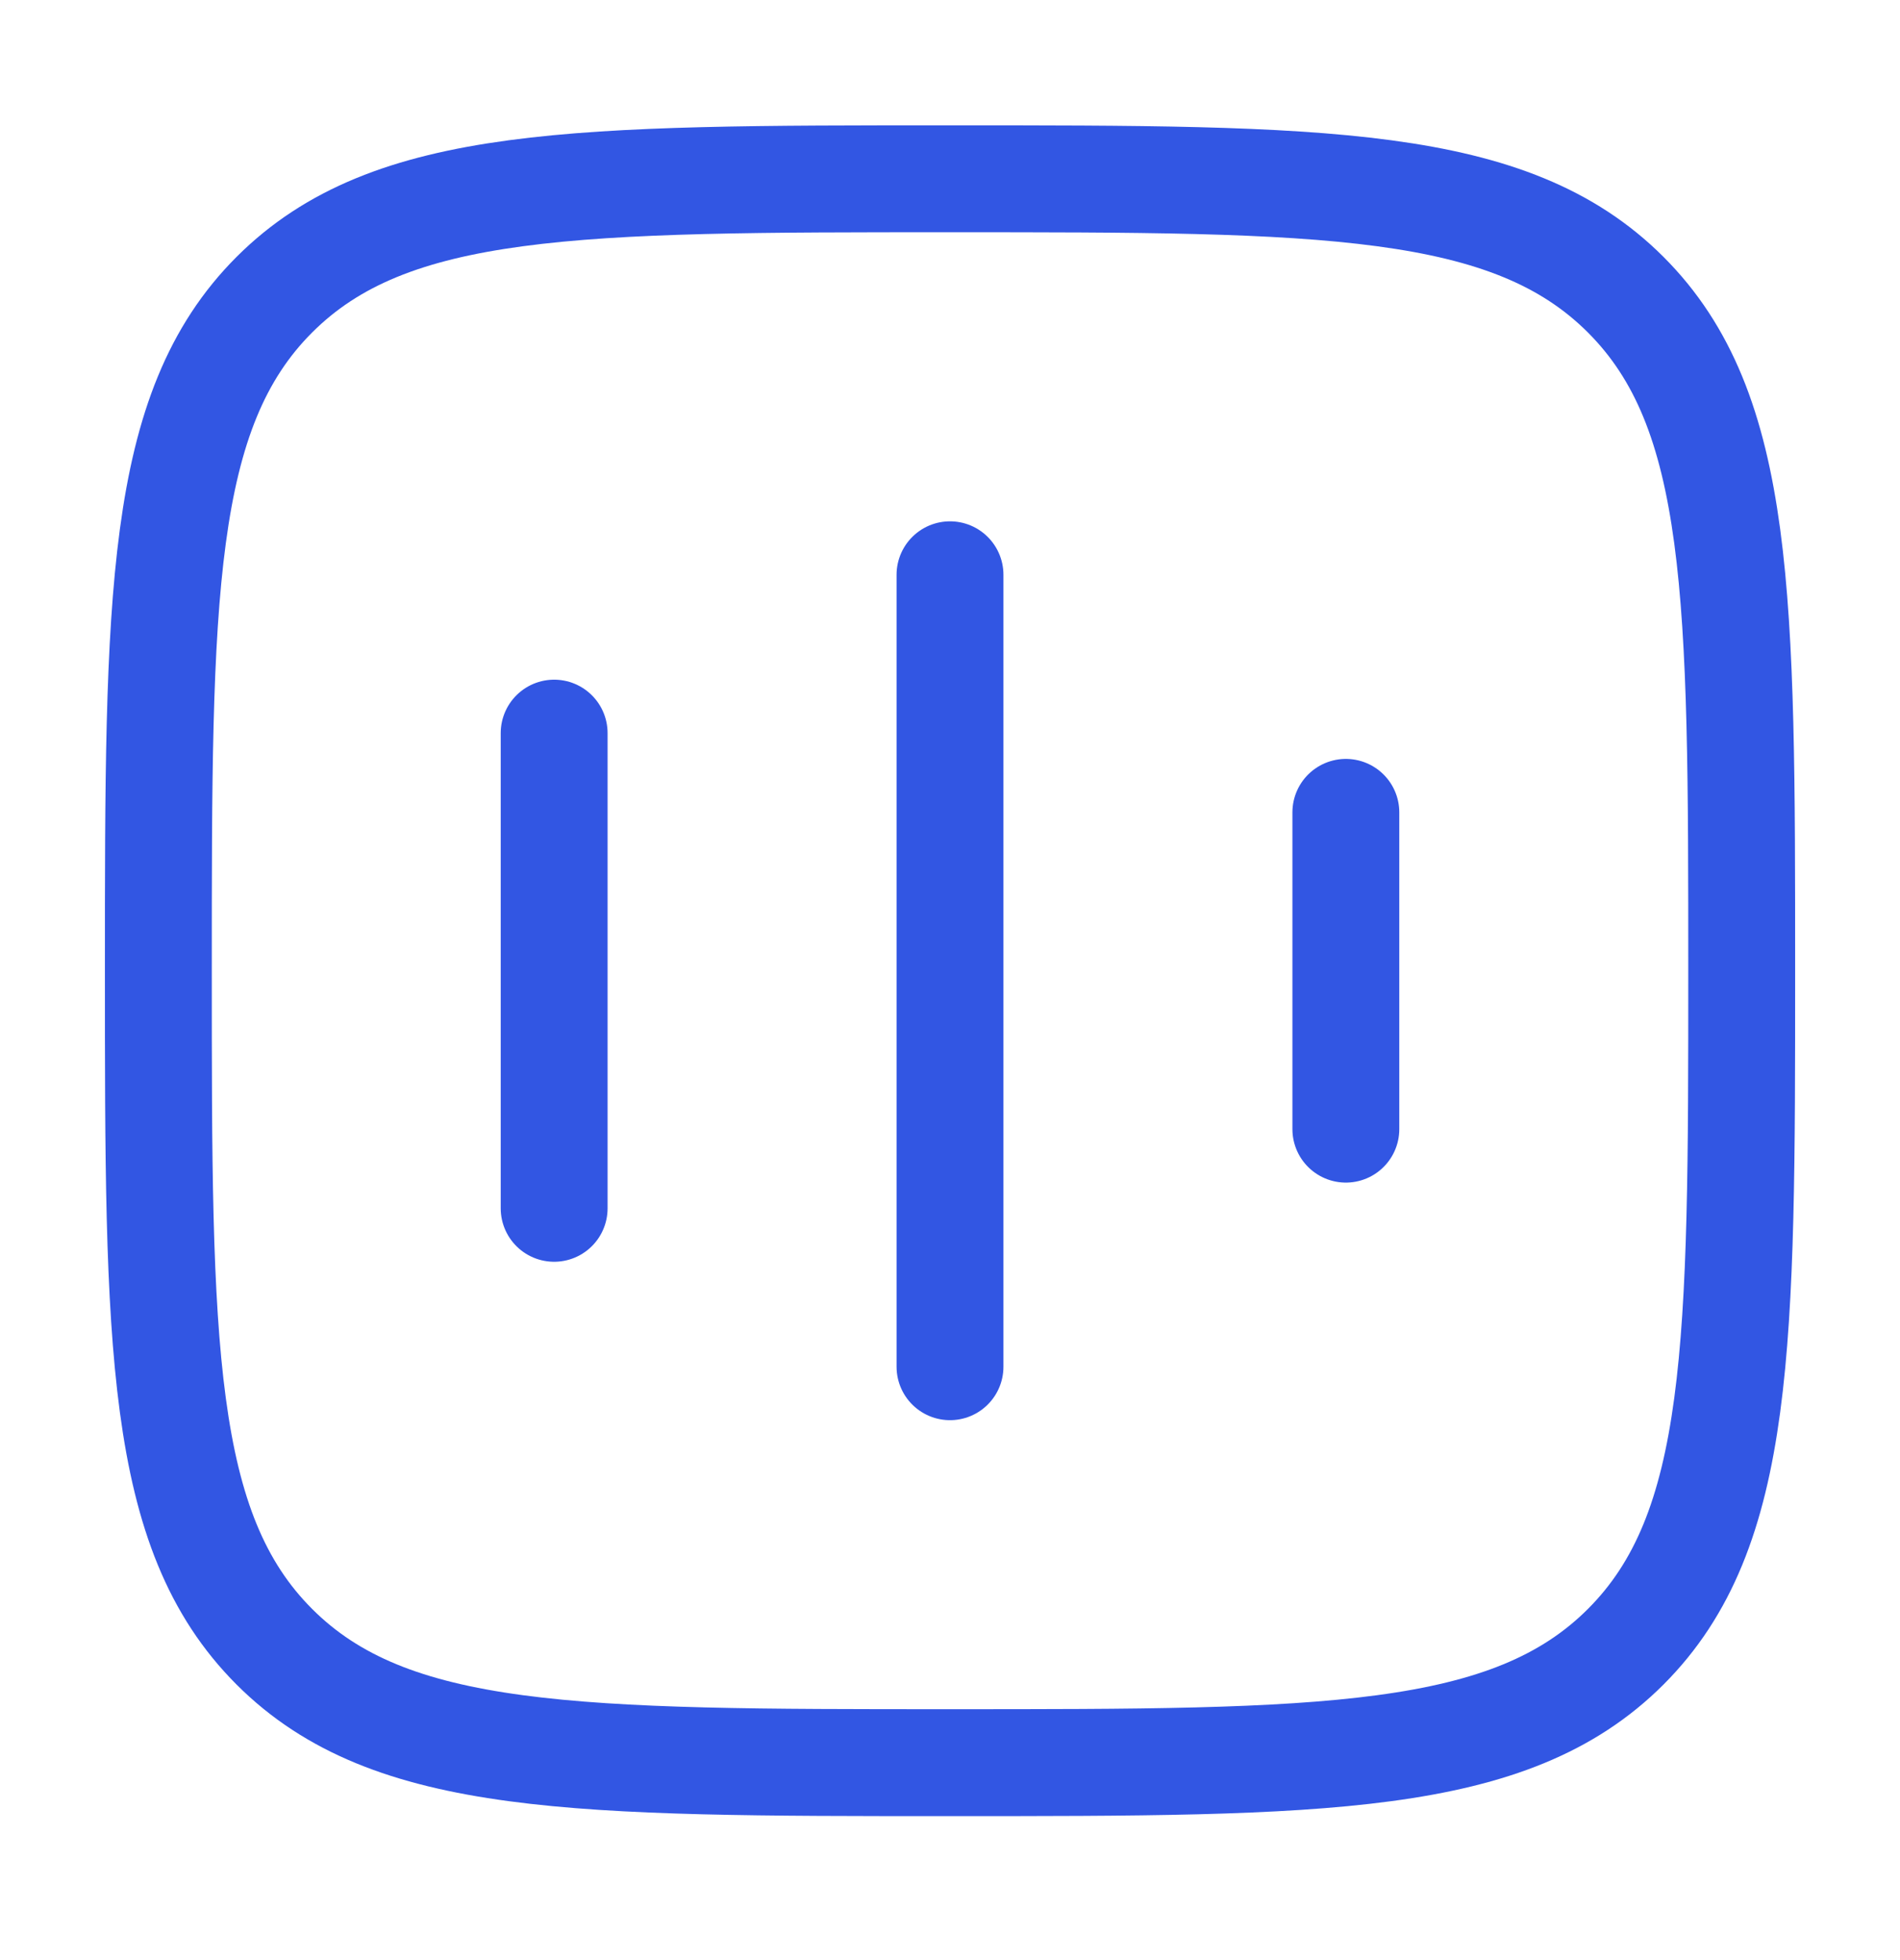
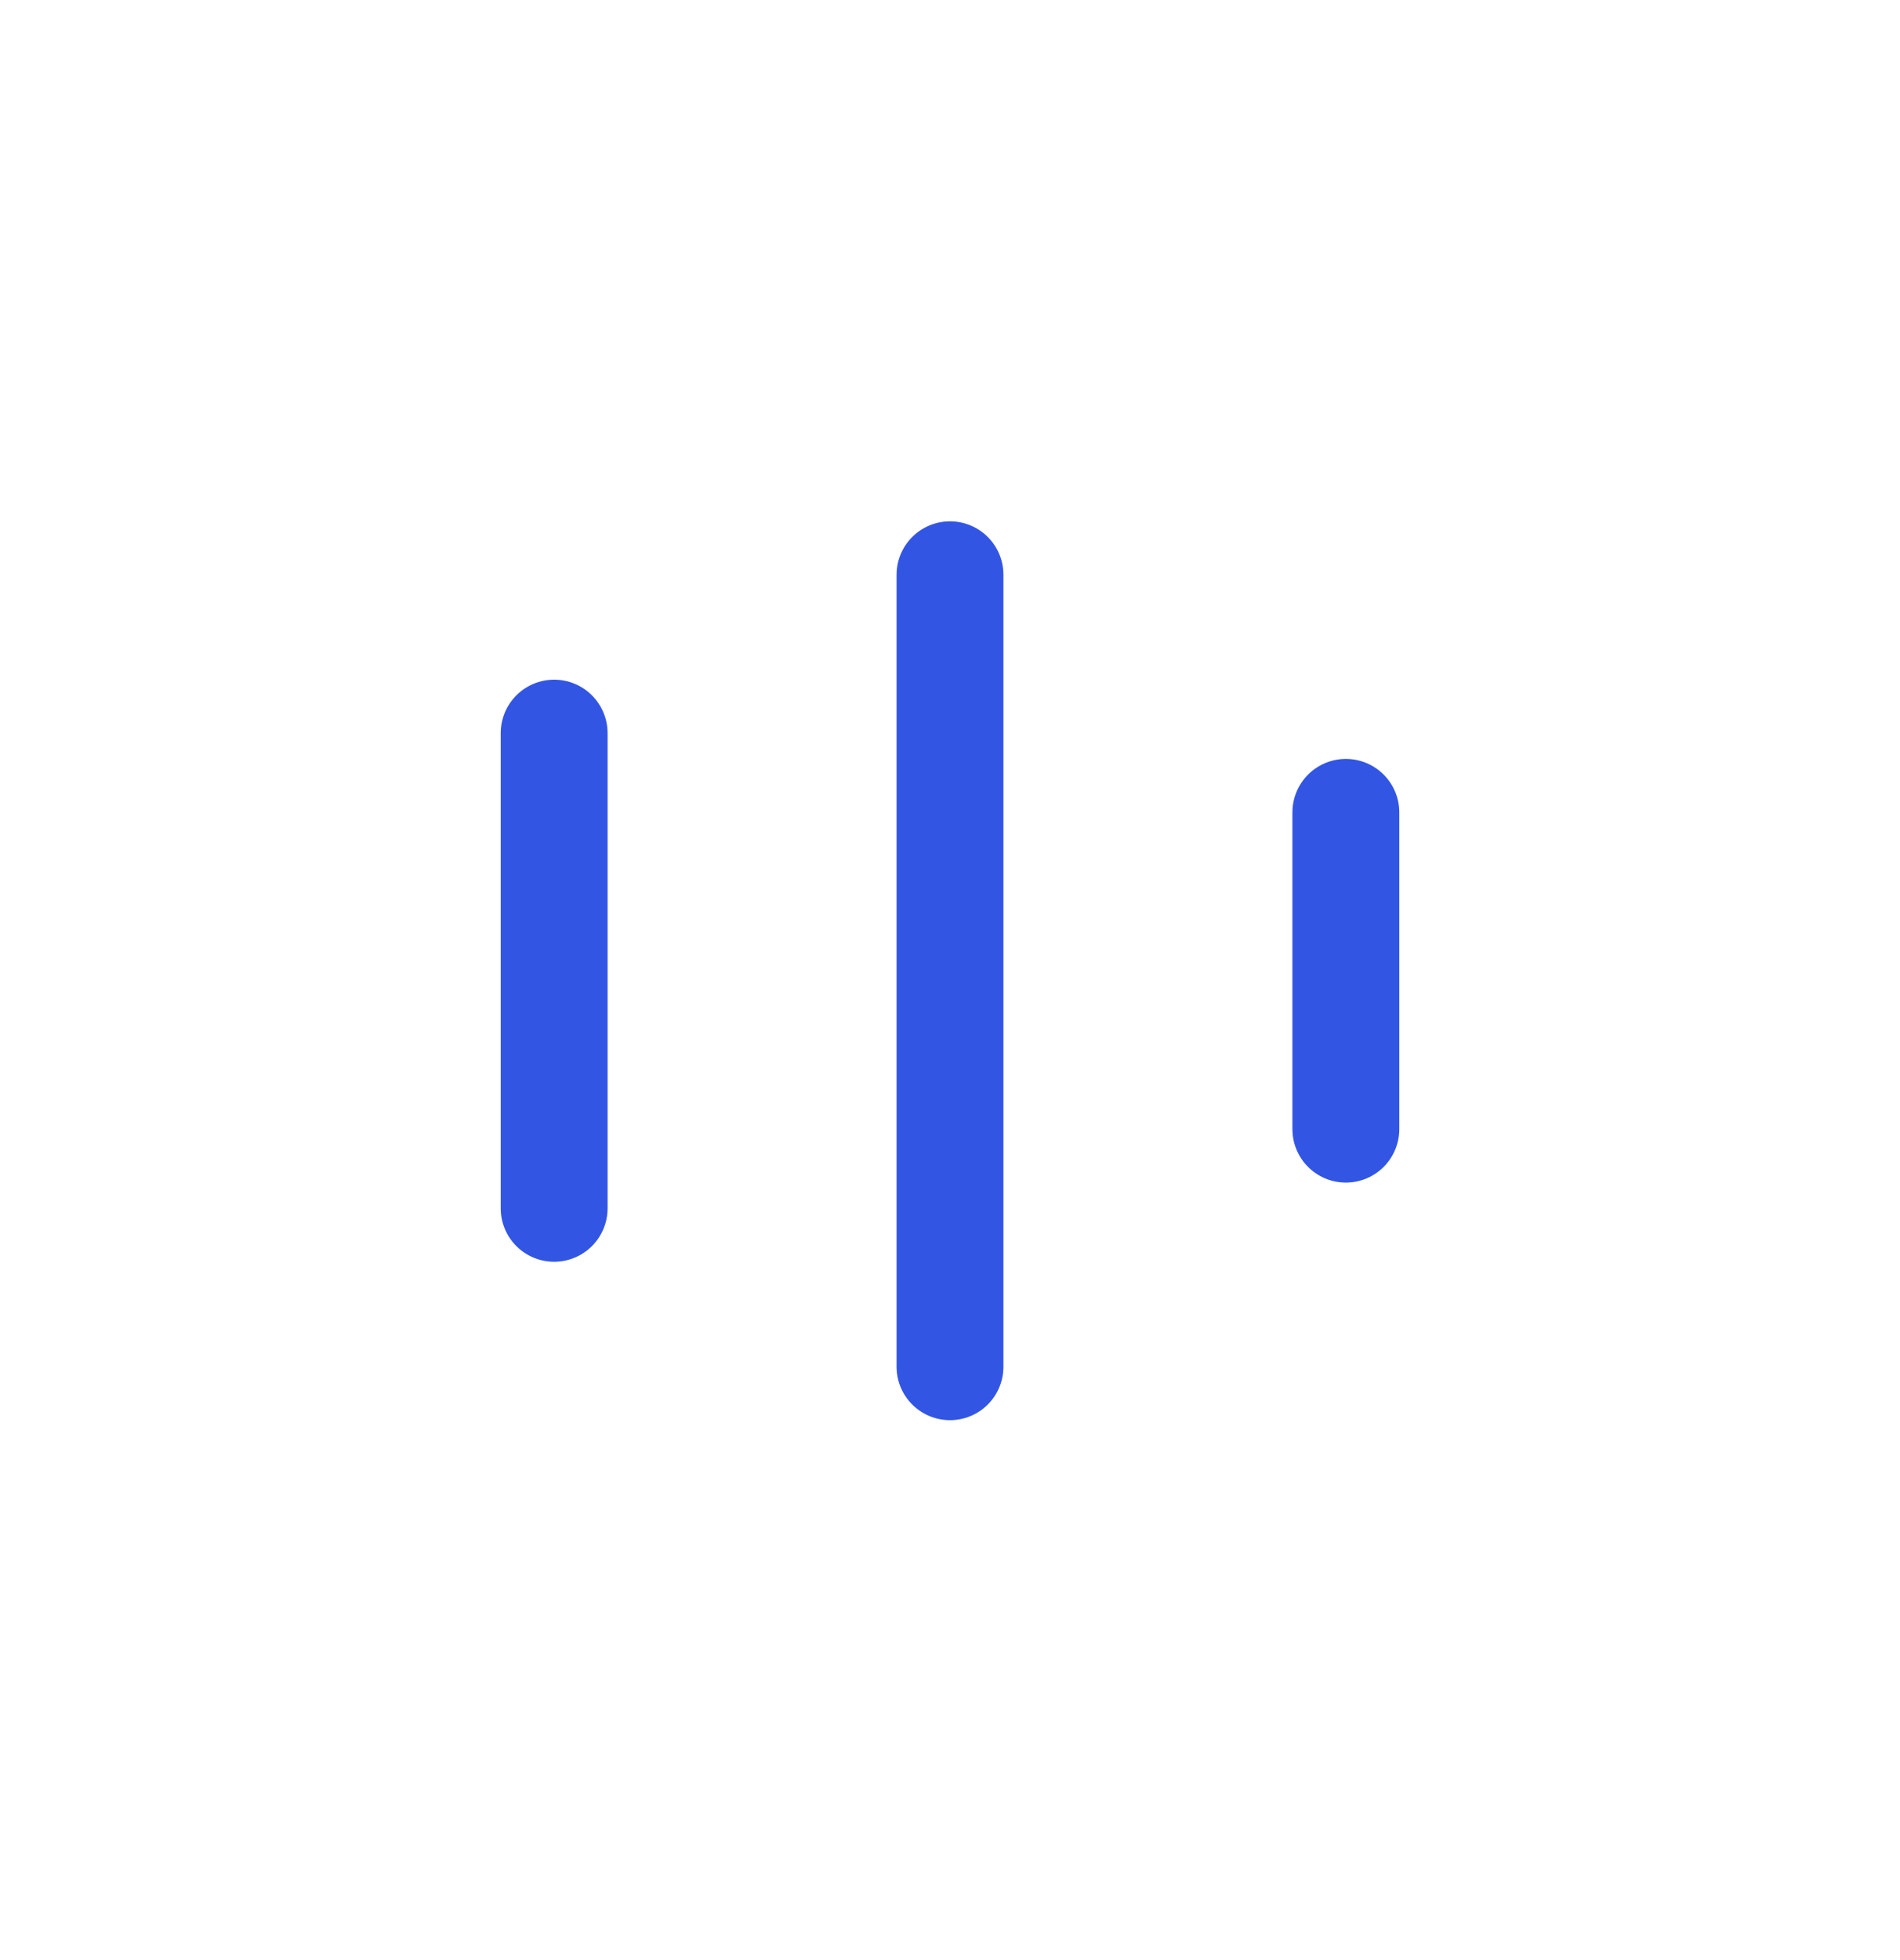
<svg xmlns="http://www.w3.org/2000/svg" width="32" height="33" viewBox="0 0 32 33" fill="none">
  <path d="M16 9.677L16 23.01" stroke="#3256E3" stroke-width="1.8" stroke-linecap="round" />
  <path d="M22.667 13.677L22.667 19.01" stroke="#3256E3" stroke-width="1.8" stroke-linecap="round" />
  <path d="M9.333 12.343L9.333 20.343" stroke="#3256E3" stroke-width="1.8" stroke-linecap="round" />
-   <path d="M2.667 16.343C2.667 10.058 2.667 6.915 4.62 4.962C6.572 3.01 9.715 3.01 16 3.01C22.286 3.01 25.428 3.01 27.381 4.962C29.334 6.915 29.334 10.058 29.334 16.343C29.334 22.628 29.334 25.771 27.381 27.724C25.428 29.676 22.286 29.676 16 29.676C9.715 29.676 6.572 29.676 4.62 27.724C2.667 25.771 2.667 22.628 2.667 16.343Z" stroke="#3256E3" stroke-width="1.8" />
</svg>